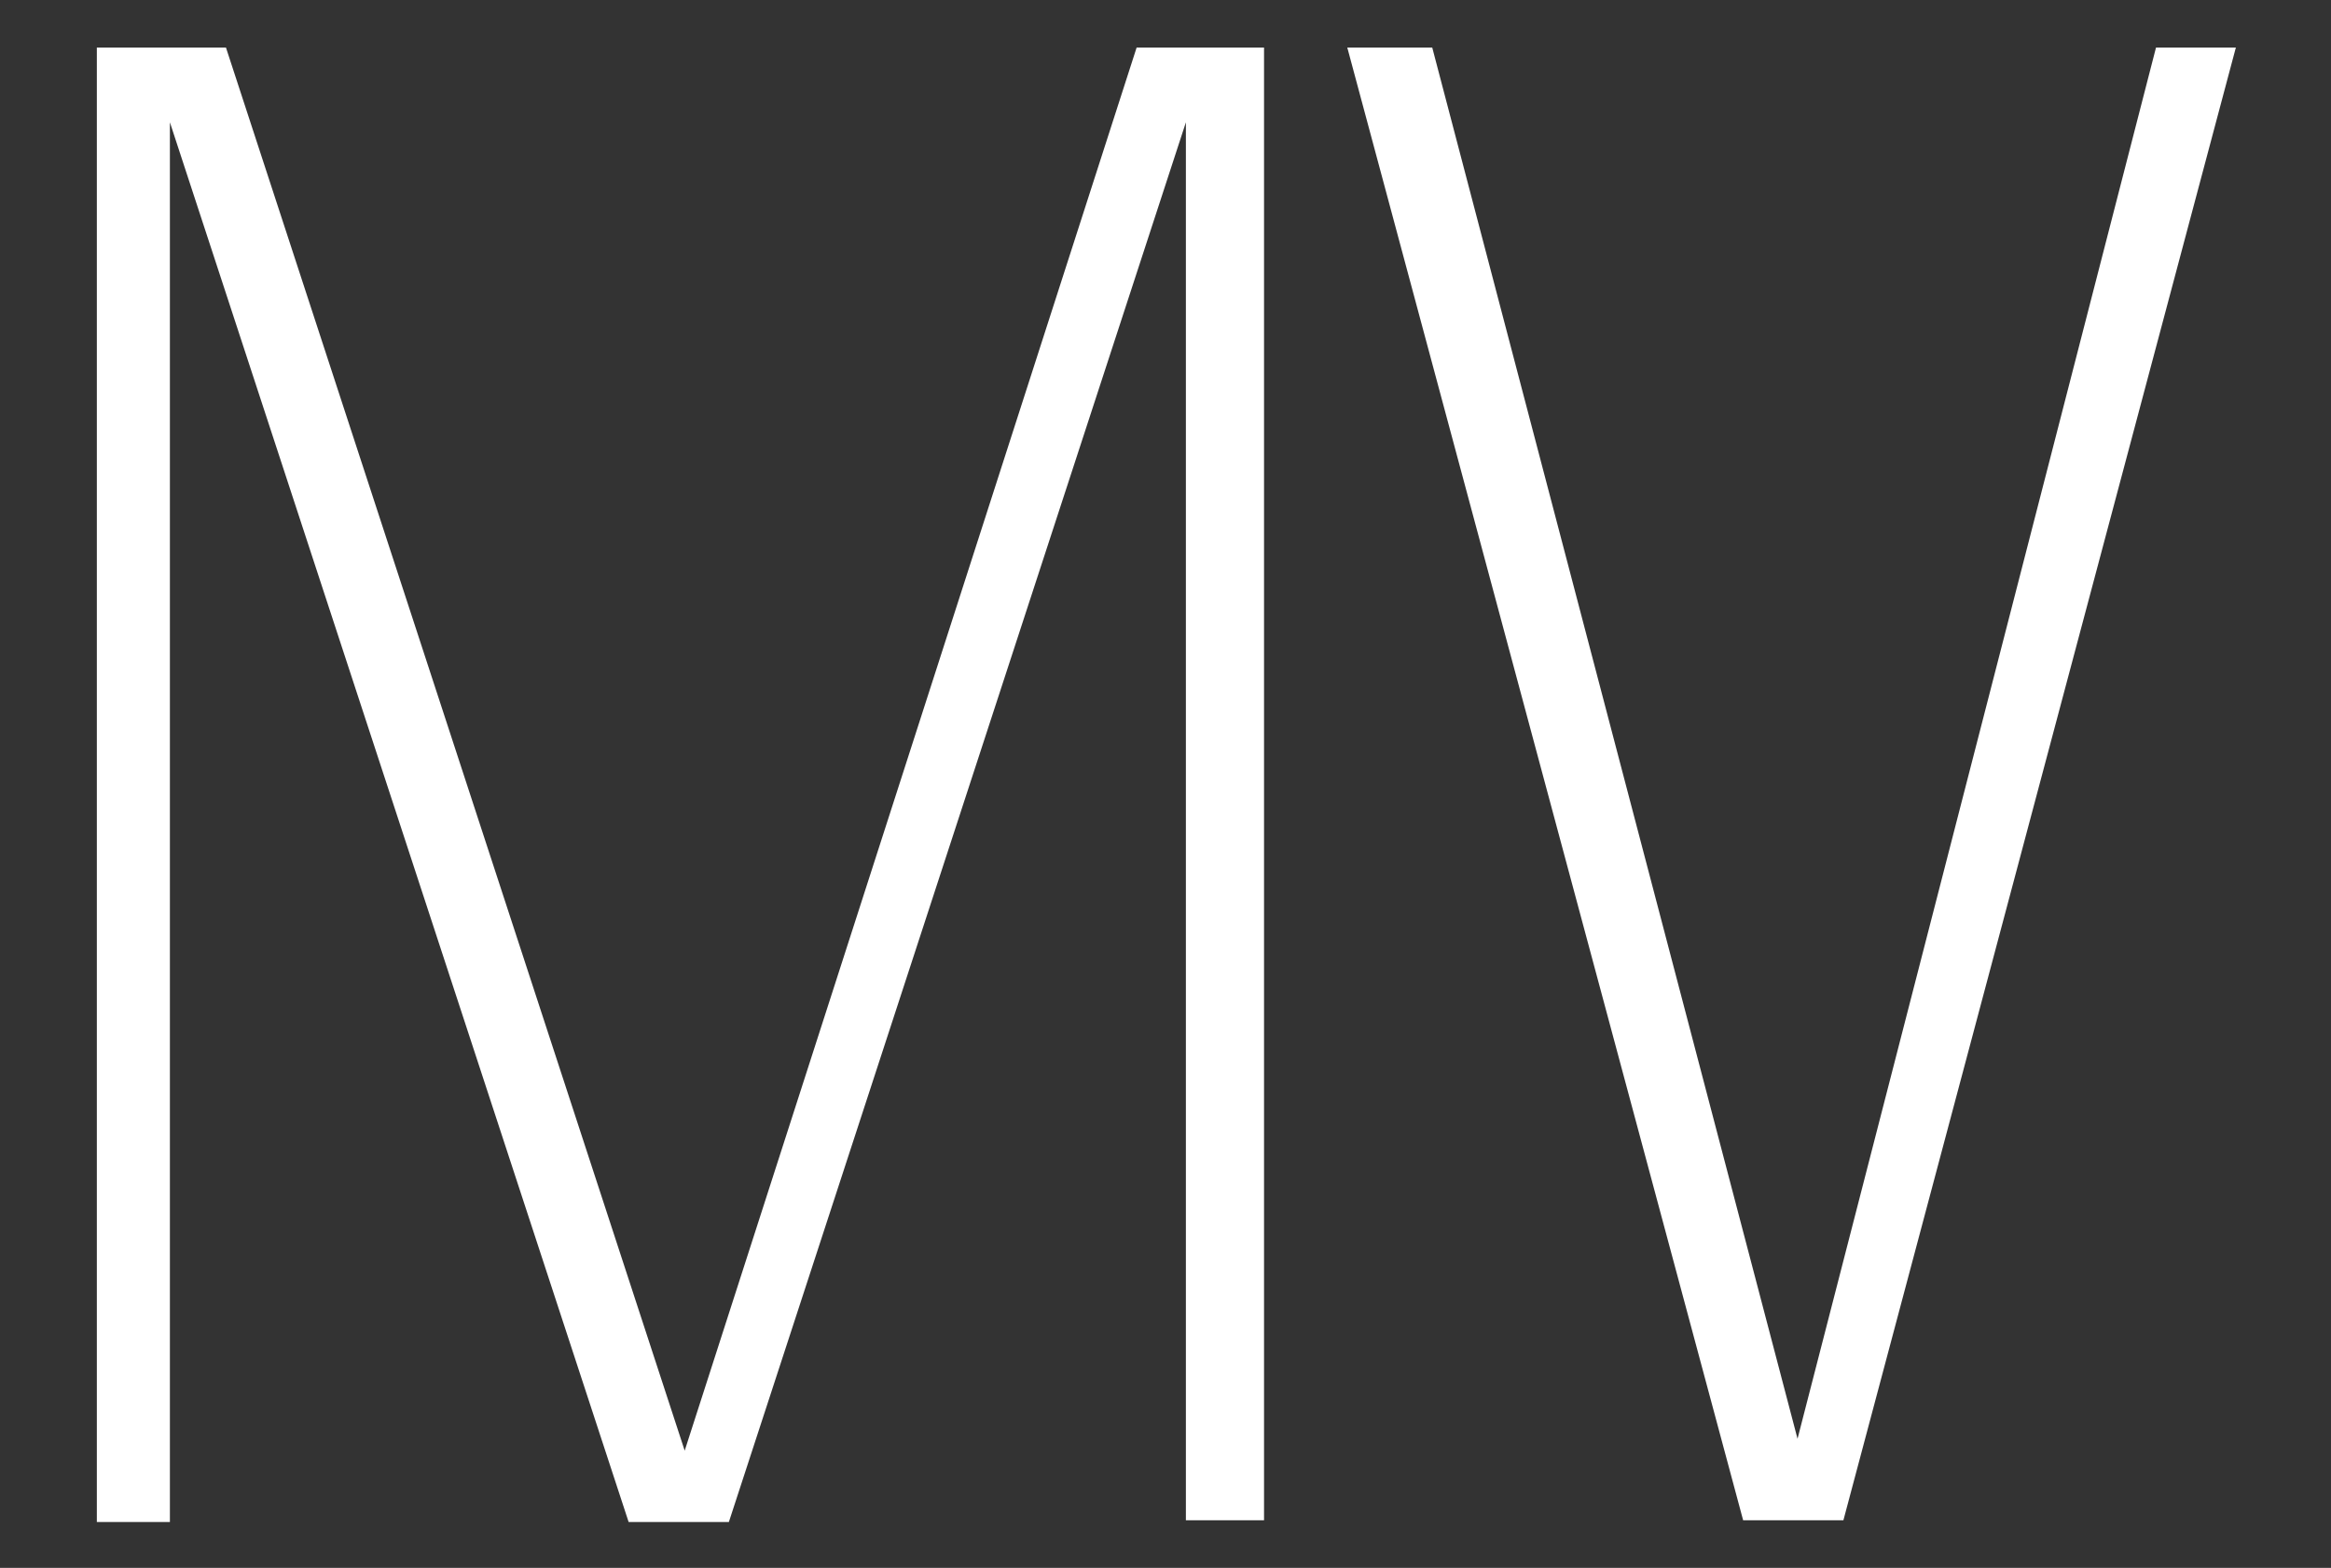
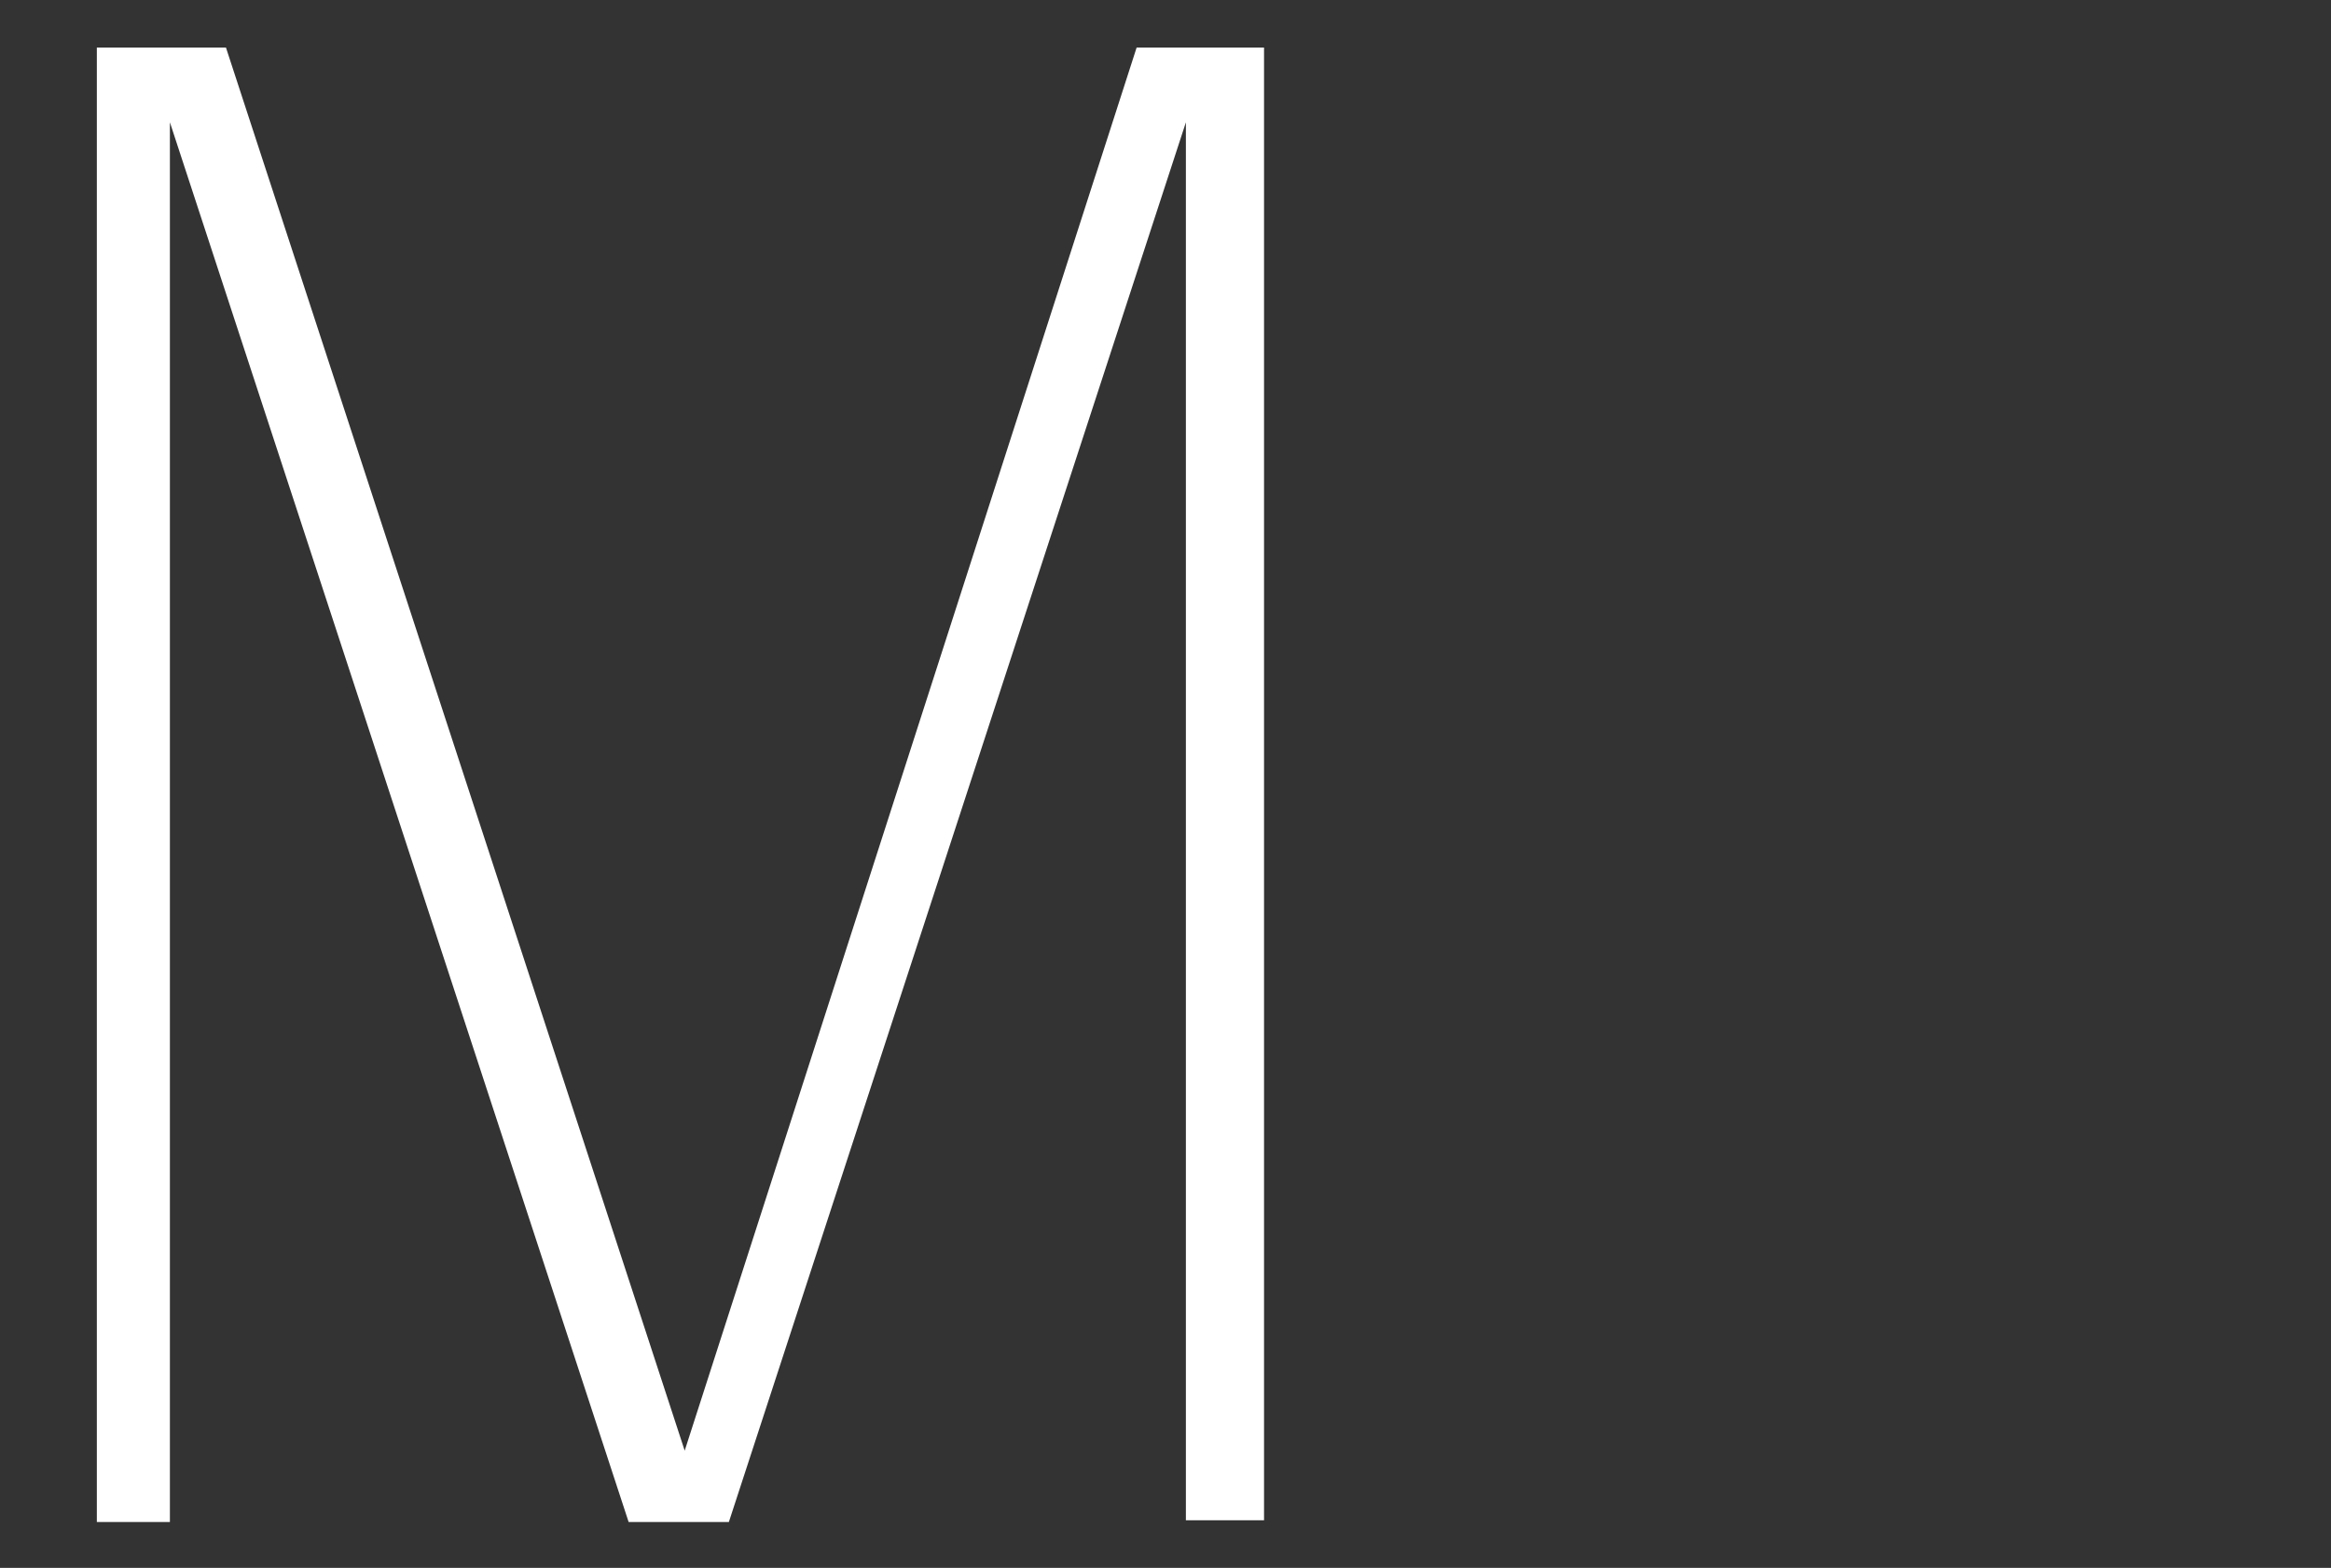
<svg xmlns="http://www.w3.org/2000/svg" id="_レイヤー_2" data-name=" レイヤー 2" version="1.1" viewBox="0 0 137.2 92.3">
  <rect x="0" y="0" width="137.2" height="92.3" fill="#333333" stroke="none" />
  <defs>
    <style>
      .cls-1 {
        fill: #fff;
        stroke-width: 0px;
      }
    </style>
  </defs>
  <g id="_レイヤー_1-2" data-name=" レイヤー 1-2">
    <path class="cls-1" d="M69.8,89.5V7.2l-26.9,82.4h-5.9L10,7.2v82.4h-4.3V2.8h7.6l27,82.6L66.9,2.8h7.5v86.7h-4.7Z" />
-     <path class="cls-1" d="M108.4,89.5h-5.8L79.3,2.8h5l21.5,81.9L126.9,2.8h4.7l-23.1,86.7Z" />
  </g>
</svg>